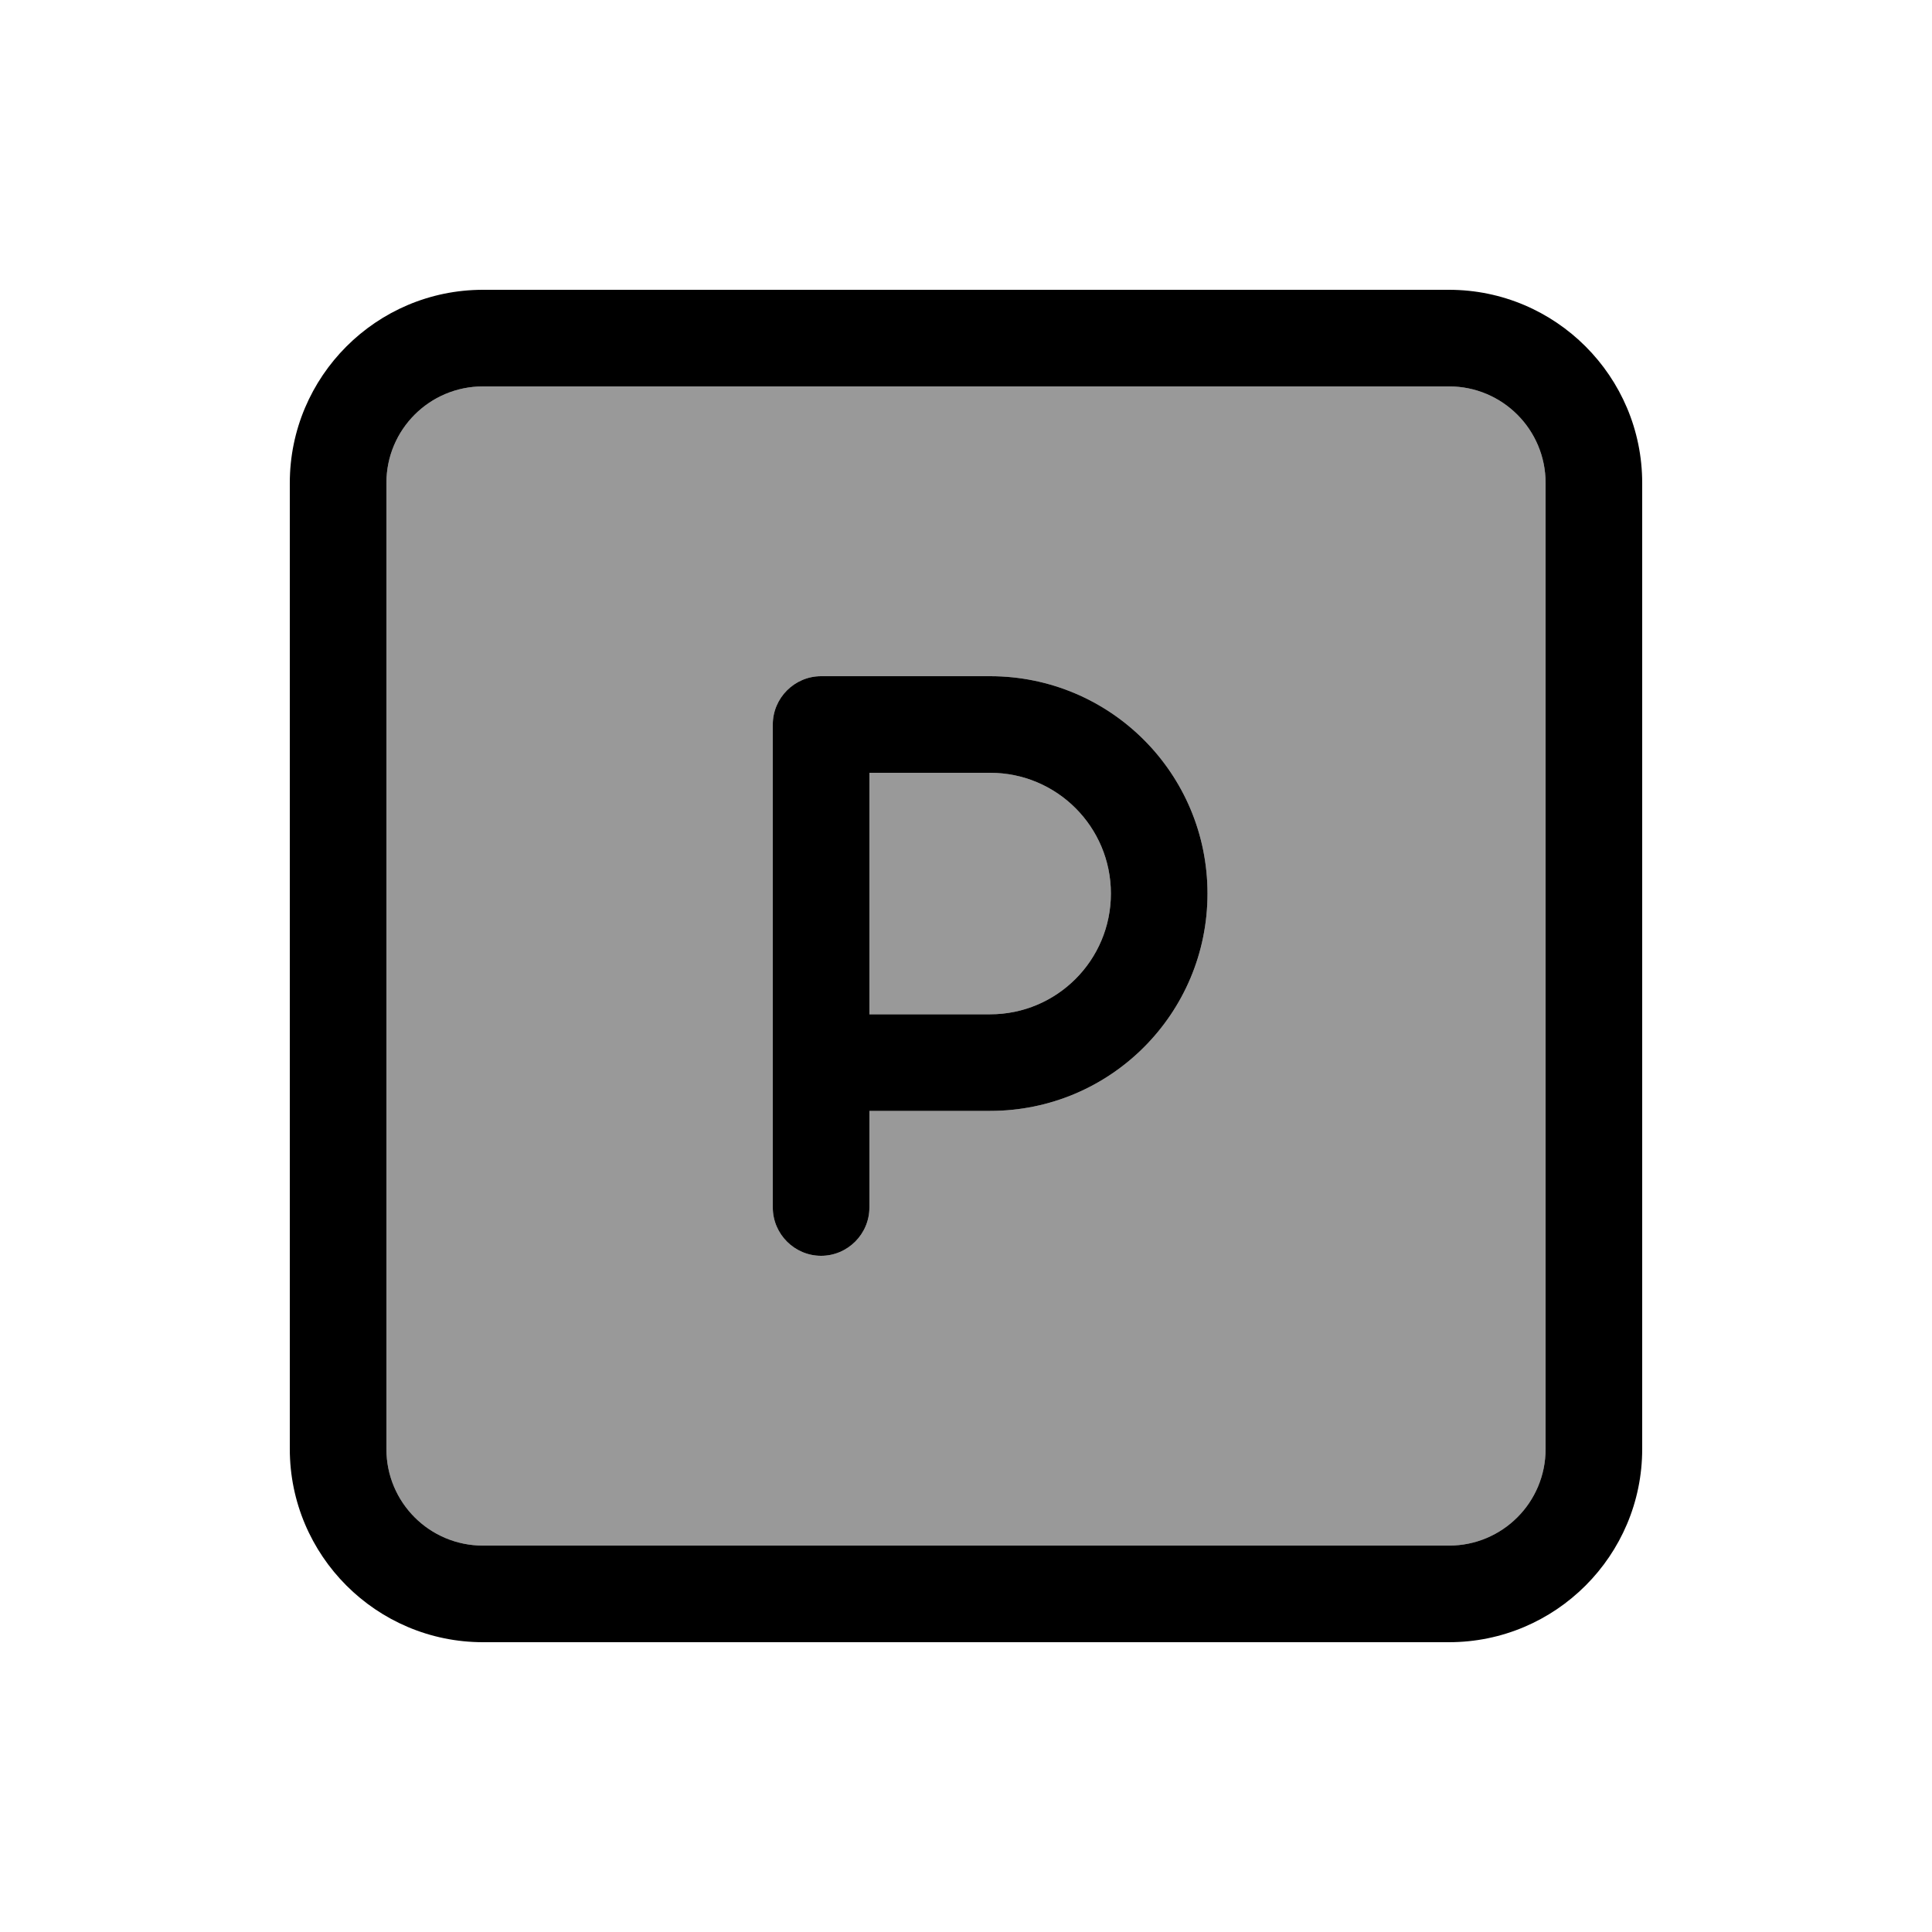
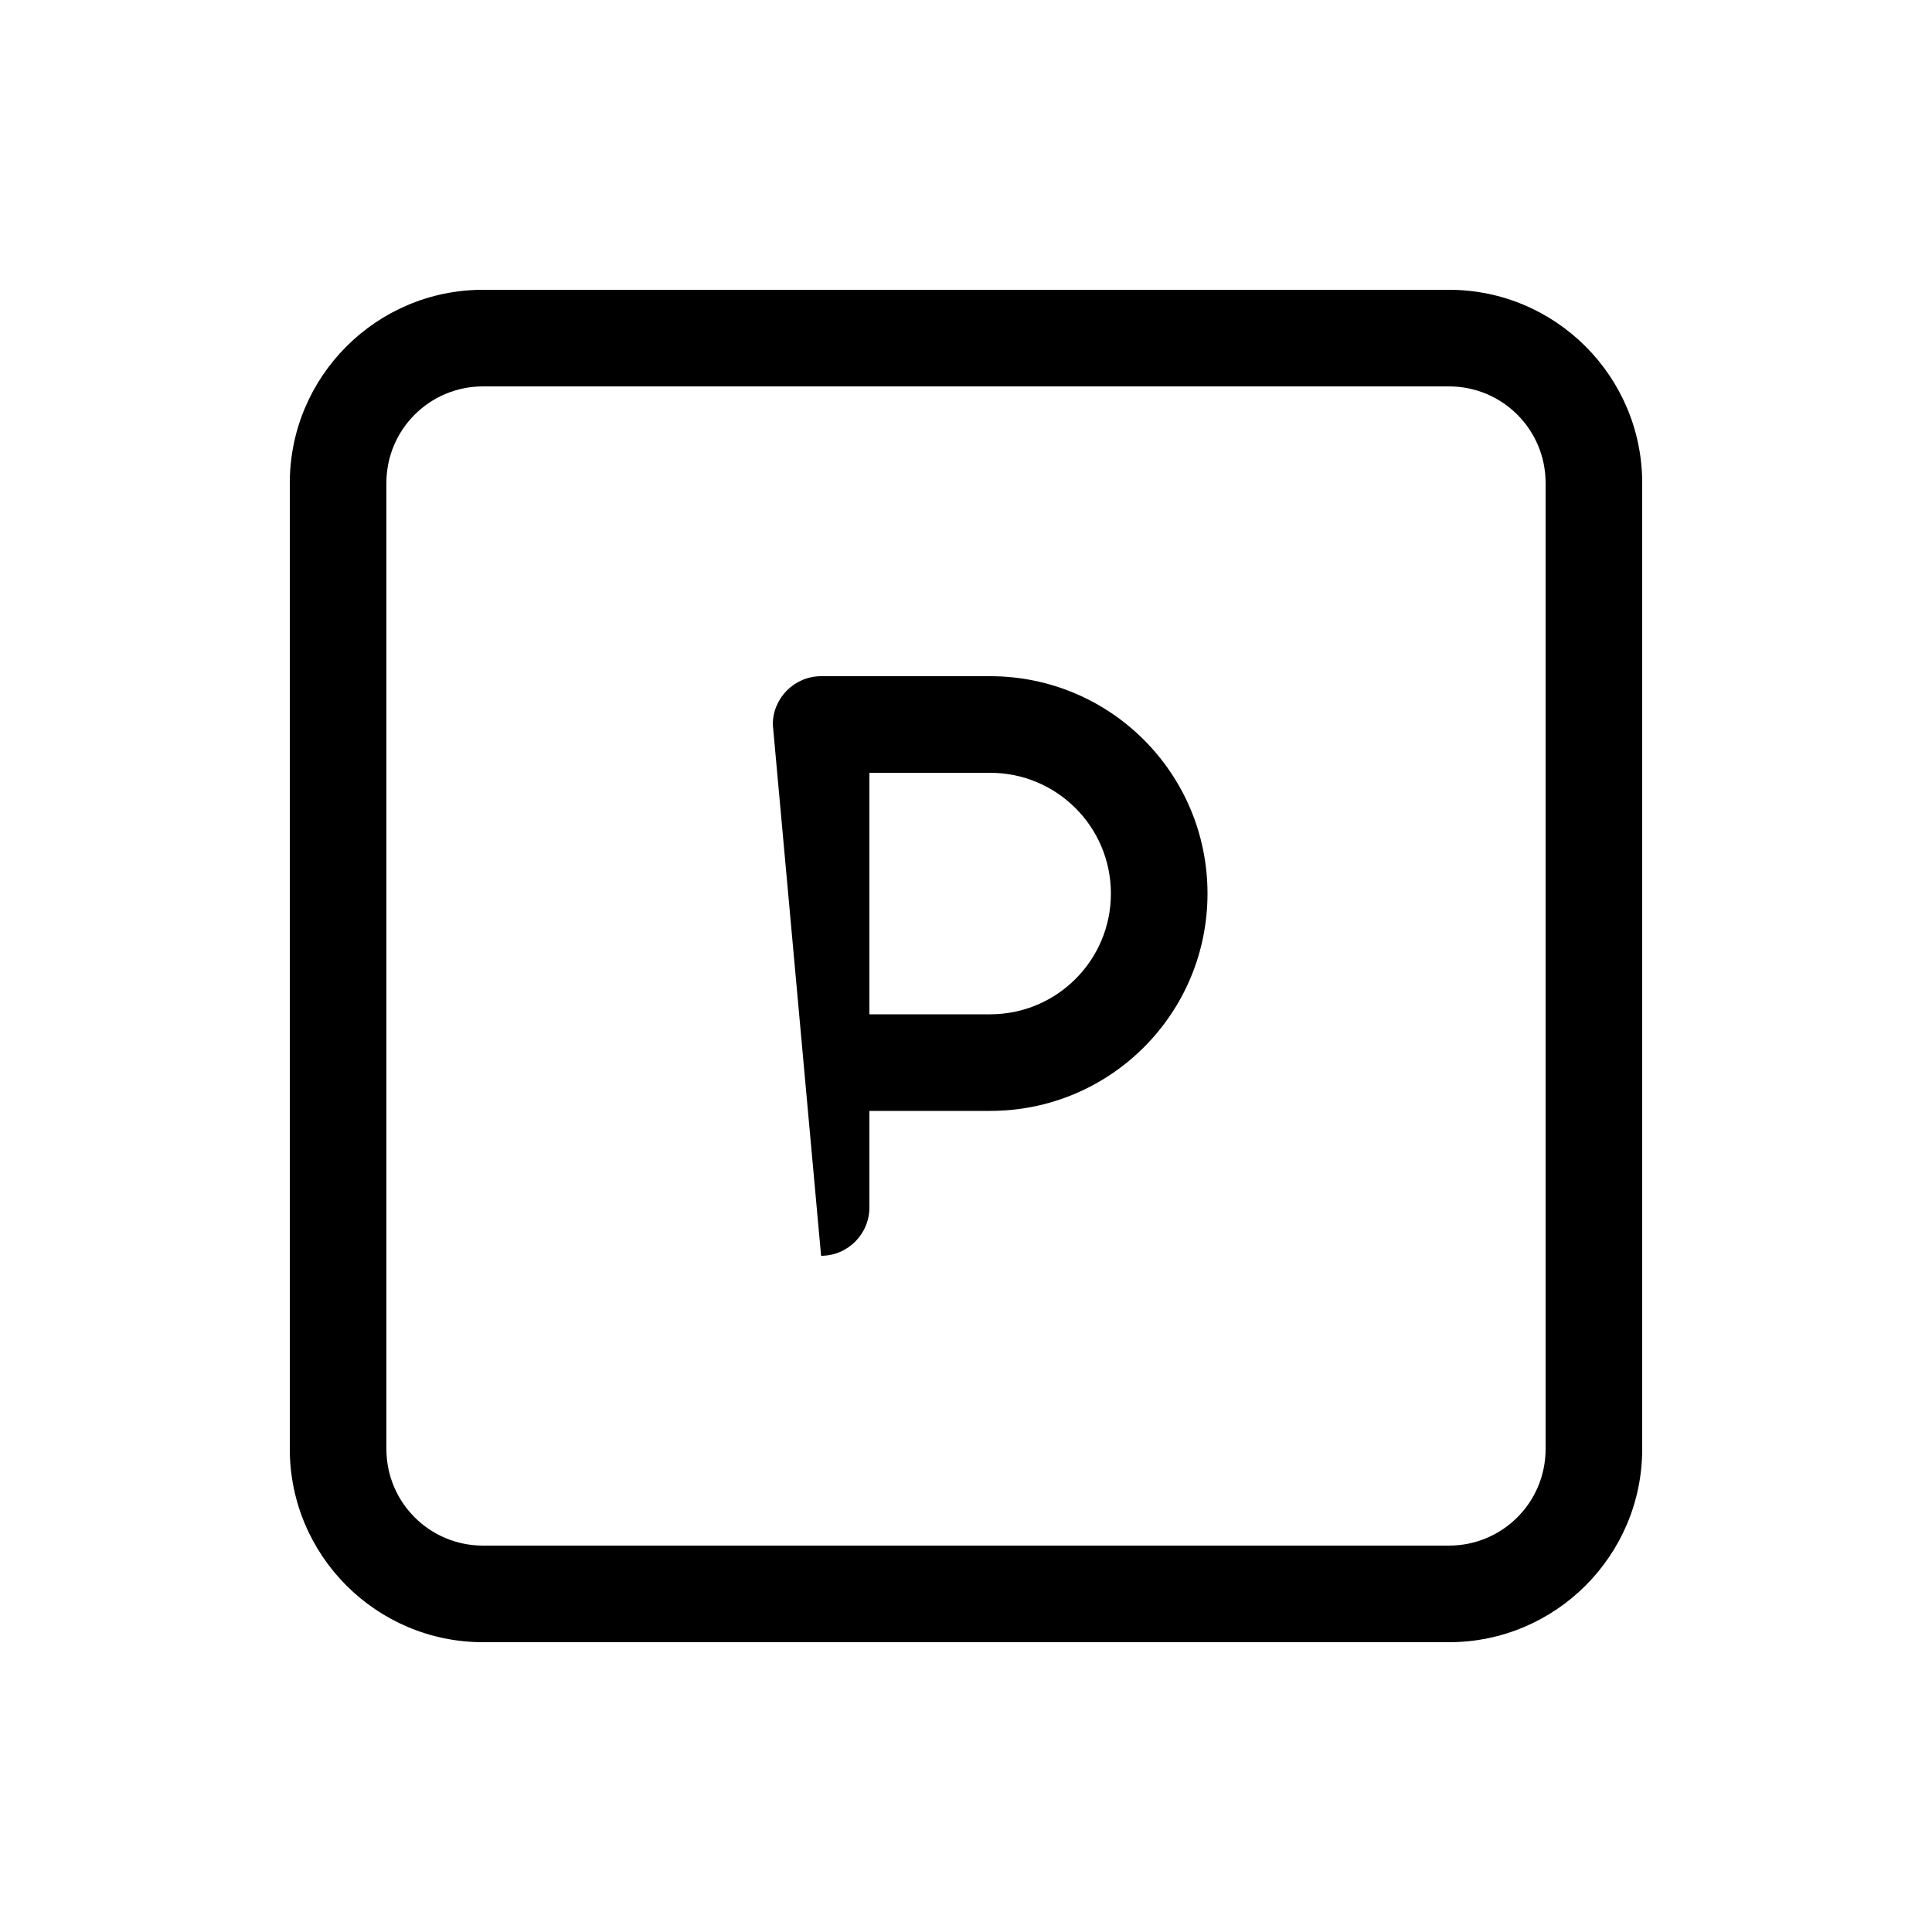
<svg xmlns="http://www.w3.org/2000/svg" viewBox="0 0 640 640">
-   <path opacity=".4" fill="currentColor" d="M128 160L128 480C128 497.7 142.3 512 160 512L480 512C497.7 512 512 497.7 512 480L512 160C512 142.3 497.7 128 480 128L160 128C142.3 128 128 142.3 128 160zM256 240C256 231.2 263.2 224 272 224L328 224C367.8 224 400 256.2 400 296C400 335.8 367.8 368 328 368L288 368L288 400C288 408.8 280.8 416 272 416C263.2 416 256 408.8 256 400L256 240zM288 256L288 336L328 336C350.1 336 368 318.1 368 296C368 273.9 350.1 256 328 256L288 256z" />
-   <path fill="currentColor" d="M160 128C142.3 128 128 142.3 128 160L128 480C128 497.7 142.3 512 160 512L480 512C497.7 512 512 497.7 512 480L512 160C512 142.3 497.7 128 480 128L160 128zM96 160C96 124.7 124.7 96 160 96L480 96C515.3 96 544 124.7 544 160L544 480C544 515.3 515.3 544 480 544L160 544C124.7 544 96 515.3 96 480L96 160zM272 224L328 224C367.8 224 400 256.2 400 296C400 335.8 367.8 368 328 368L288 368L288 400C288 408.8 280.8 416 272 416C263.2 416 256 408.8 256 400L256 240C256 231.2 263.2 224 272 224zM328 336C350.1 336 368 318.1 368 296C368 273.9 350.1 256 328 256L288 256L288 336L328 336z" />
+   <path fill="currentColor" d="M160 128C142.3 128 128 142.3 128 160L128 480C128 497.7 142.3 512 160 512L480 512C497.7 512 512 497.7 512 480L512 160C512 142.3 497.7 128 480 128L160 128zM96 160C96 124.7 124.7 96 160 96L480 96C515.3 96 544 124.7 544 160L544 480C544 515.3 515.3 544 480 544L160 544C124.7 544 96 515.3 96 480L96 160zM272 224L328 224C367.8 224 400 256.2 400 296C400 335.8 367.8 368 328 368L288 368L288 400C288 408.8 280.8 416 272 416L256 240C256 231.2 263.2 224 272 224zM328 336C350.1 336 368 318.1 368 296C368 273.9 350.1 256 328 256L288 256L288 336L328 336z" />
</svg>